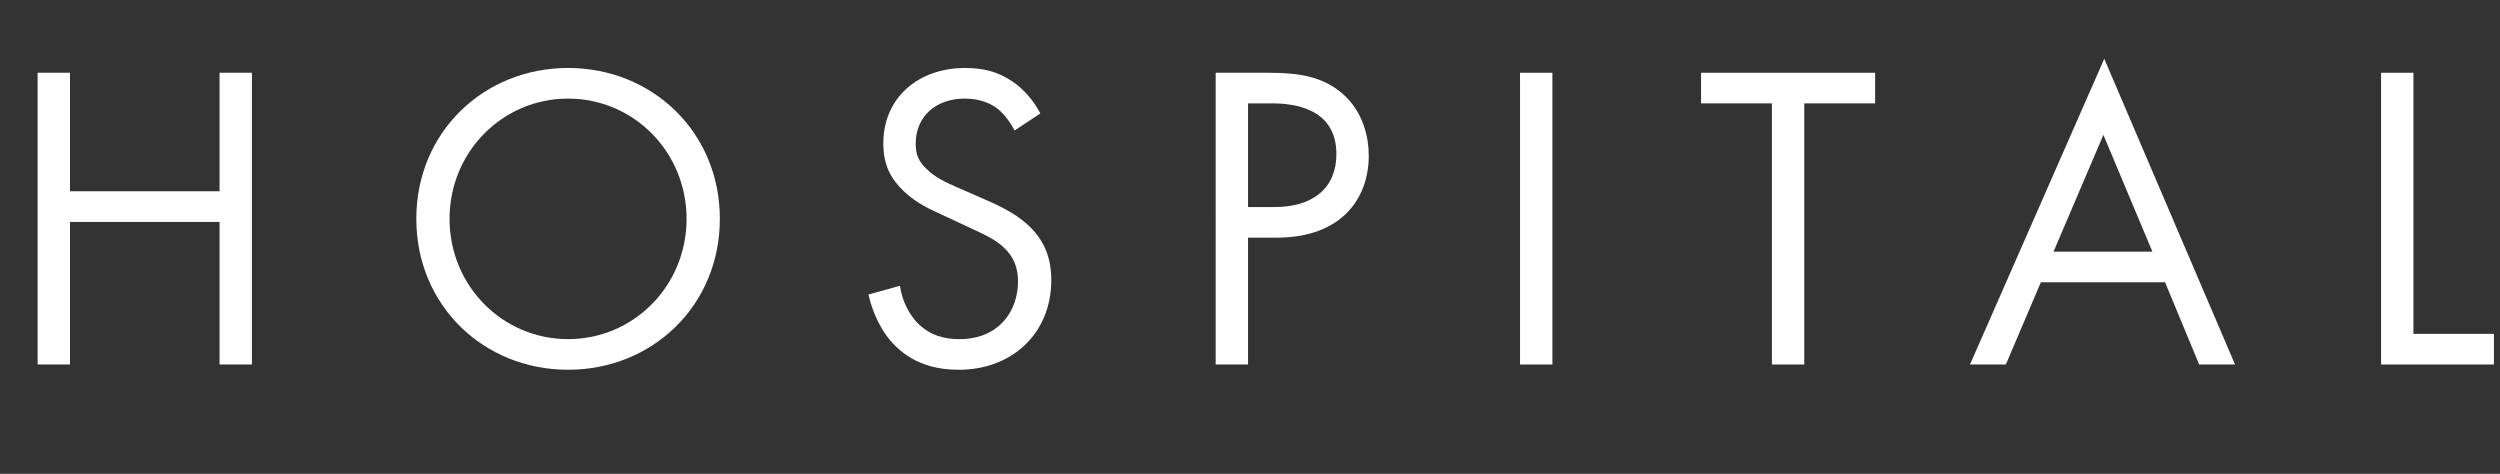
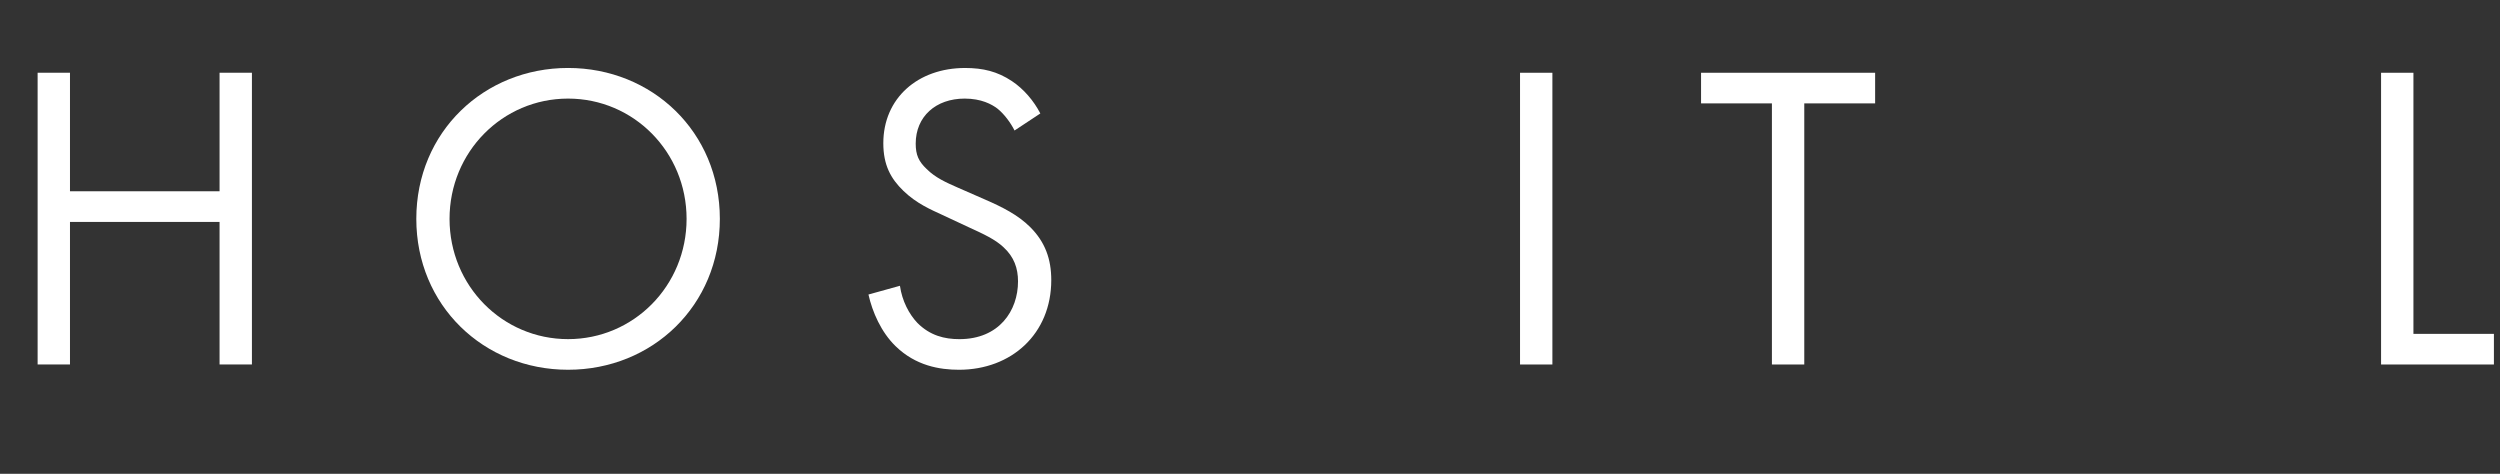
<svg xmlns="http://www.w3.org/2000/svg" id="_レイヤー_2" width="188.659" height="35.756" viewBox="0 0 188.659 35.756">
  <rect x="0" y="0" width="188.659" height="35.756" fill="#333333" stroke="none" />
  <defs>
    <style>.cls-1{fill:#fff;}</style>
  </defs>
  <g id="_レイヤー_1-2">
    <path class="cls-1" d="M5.281,14.436h11.288V5.491h2.442v22.015h-2.442v-10.76H5.281v10.76h-2.442V5.491h2.442v8.944Z" />
    <path class="cls-1" d="M31.416,16.516c0-6.568,5.116-11.387,11.453-11.387s11.453,4.818,11.453,11.387c0,6.534-5.083,11.387-11.453,11.387s-11.453-4.853-11.453-11.387ZM33.924,16.516c0,5.05,3.994,9.076,8.944,9.076s8.944-4.026,8.944-9.076-3.994-9.076-8.944-9.076-8.944,4.026-8.944,9.076Z" />
    <path class="cls-1" d="M76.561,9.849c-.297-.595-.792-1.255-1.287-1.65-.429-.33-1.221-.759-2.476-.759-2.178,0-3.696,1.353-3.696,3.399,0,.857.231,1.353.825,1.914.66.66,1.485,1.022,2.31,1.386l2.112.925c1.287.561,2.476,1.154,3.399,2.079,1.123,1.122,1.584,2.409,1.584,3.993,0,4.06-3.003,6.767-6.964,6.767-1.453,0-3.268-.298-4.786-1.782-1.089-1.057-1.75-2.575-2.046-3.896l2.376-.659c.165,1.154.693,2.145,1.32,2.805.957.957,2.046,1.222,3.168,1.222,3.003,0,4.423-2.146,4.423-4.356,0-.99-.297-1.849-1.089-2.575-.627-.594-1.485-.989-2.64-1.518l-1.98-.925c-.858-.396-1.947-.857-2.938-1.814-.957-.925-1.518-1.947-1.518-3.598,0-3.399,2.607-5.677,6.172-5.677,1.353,0,2.442.264,3.531.99.891.594,1.65,1.484,2.146,2.442l-1.947,1.287Z" />
-     <path class="cls-1" d="M95.733,5.491c2.211,0,4.06.265,5.545,1.552,1.617,1.386,2.013,3.333,2.013,4.72,0,3.103-1.947,6.172-6.964,6.172h-2.146v9.571h-2.442V5.491h3.994ZM94.182,15.624h2.013c2.904,0,4.654-1.452,4.654-3.993,0-3.499-3.268-3.829-4.852-3.829h-1.815v7.822Z" />
    <path class="cls-1" d="M117.149,5.491v22.015h-2.442V5.491h2.442Z" />
    <path class="cls-1" d="M136.157,7.802v19.704h-2.442V7.802h-5.347v-2.311h13.136v2.311h-5.347Z" />
-     <path class="cls-1" d="M163.384,21.301h-9.374l-2.641,6.205h-2.706l10.132-23.07,9.869,23.07h-2.707l-2.574-6.205ZM162.426,18.99l-3.696-8.812-3.763,8.812h7.459Z" />
    <path class="cls-1" d="M182.126,5.491v19.704h6.073v2.311h-8.515V5.491h2.442Z" />
  </g>
</svg>